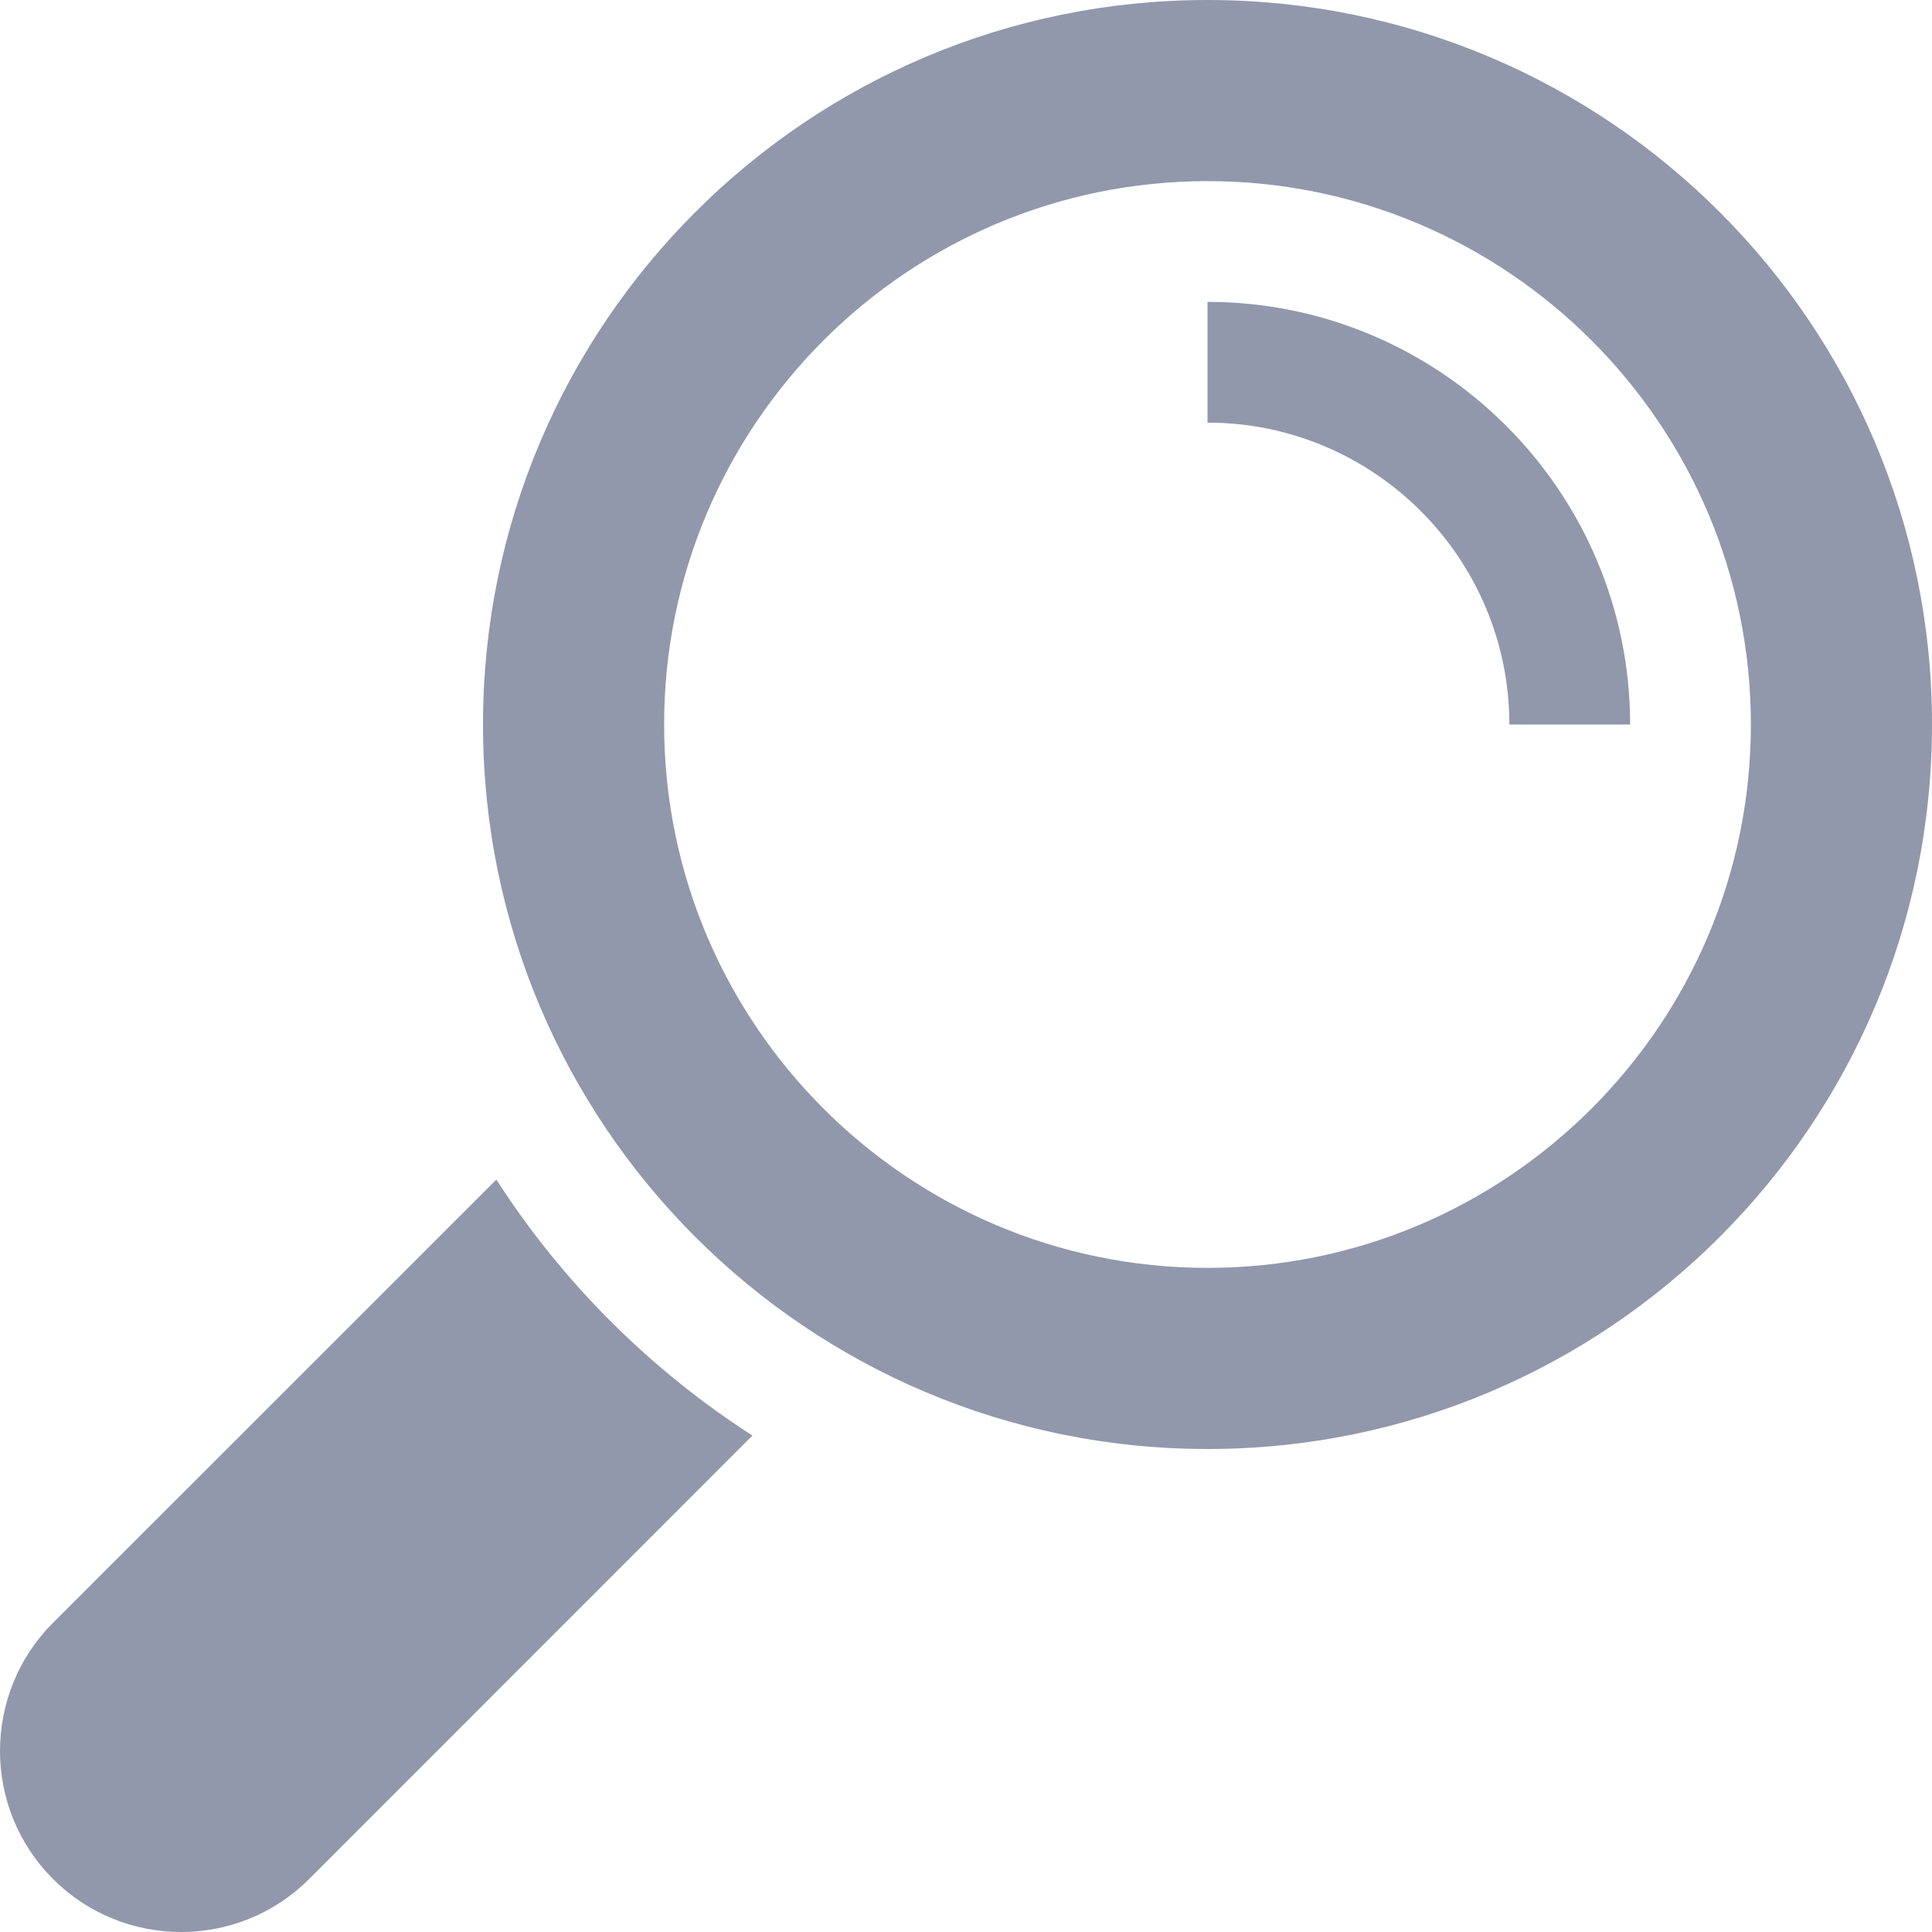
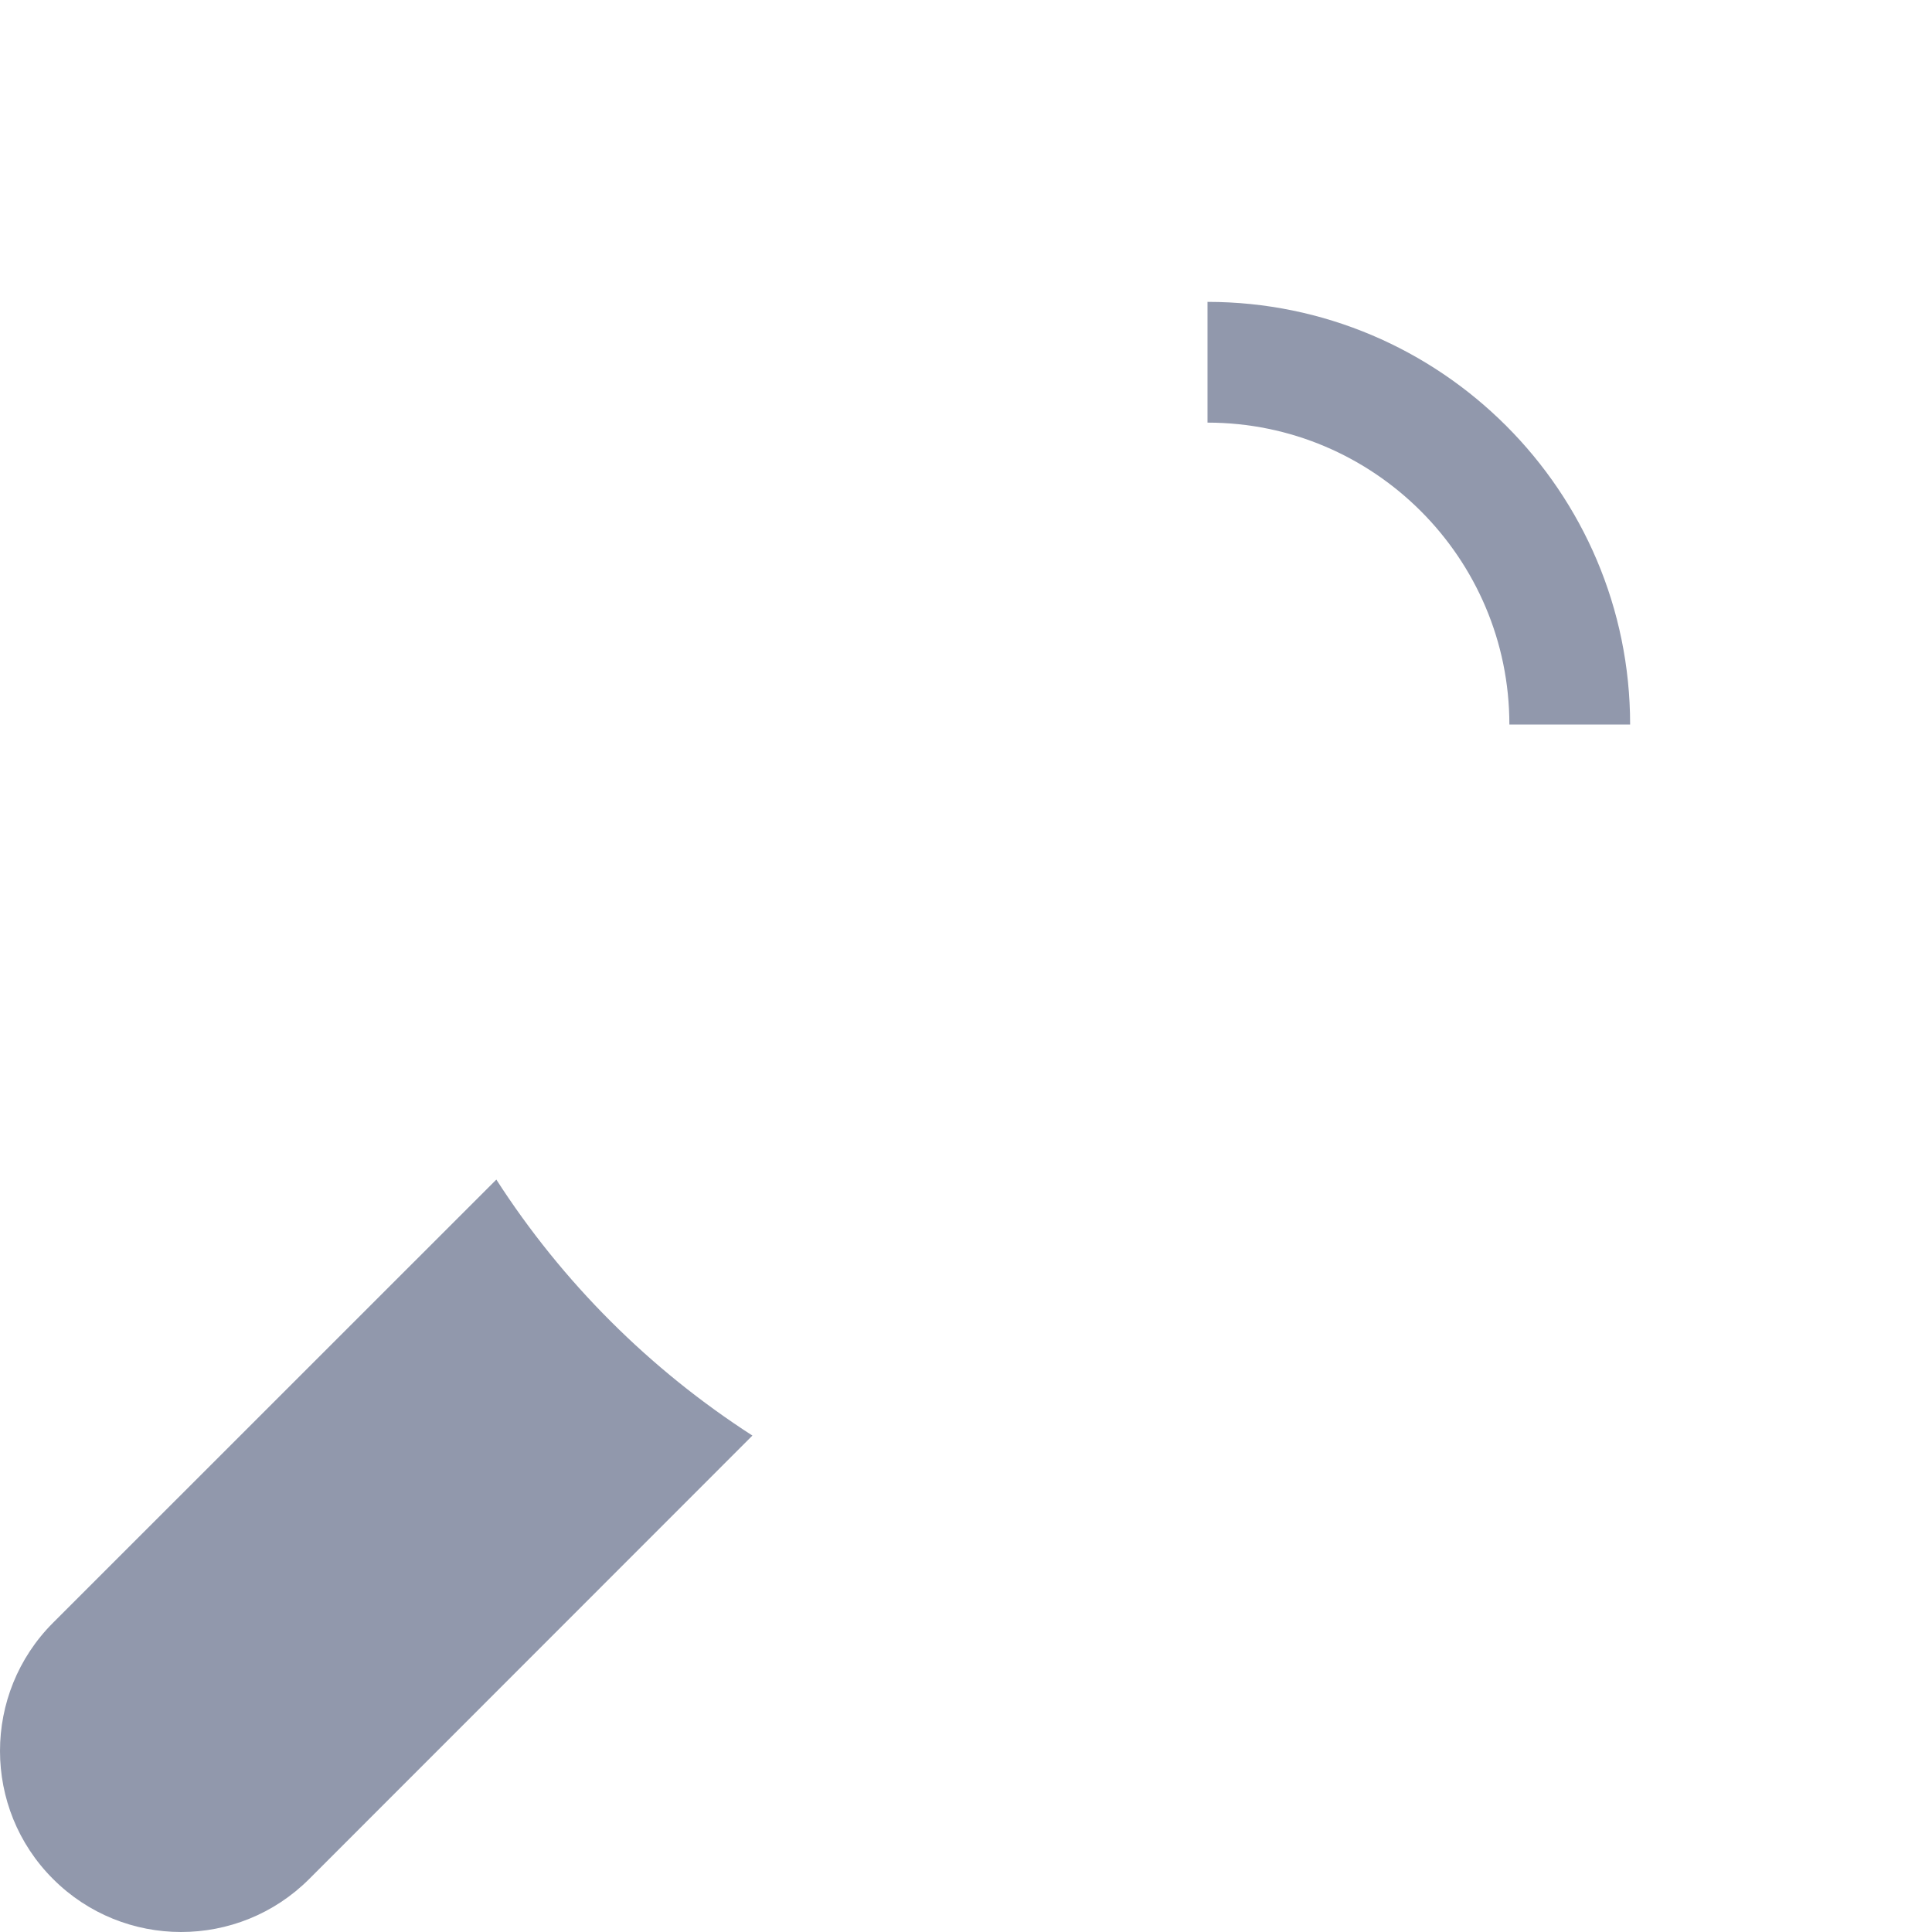
<svg xmlns="http://www.w3.org/2000/svg" version="1.1" id="Ebene_1" x="0px" y="0px" width="20px" height="20px" viewBox="0 0 20 20" enable-background="new 0 0 20 20" xml:space="preserve">
  <g>
    <g>
      <path fill="#9198AC" d="M0.549,16.799c-0.732,0.732-0.732,1.922,0,2.652c0.731,0.732,1.92,0.732,2.652,0l4.588-4.59    c-1.062-0.684-1.968-1.588-2.651-2.65L0.549,16.799L0.549,16.799z" />
    </g>
-     <path fill="#9198AC" d="M5,7.5c0,4.143,3.358,7.5,7.5,7.5c4.143,0,7.5-3.357,7.5-7.5C20,3.358,16.643,0,12.5,0   C8.358,0,5,3.358,5,7.5L5,7.5z M12.5,13.125c-3.102,0-5.625-2.523-5.625-5.625c0-3.102,2.523-5.625,5.625-5.625   c3.102,0,5.625,2.523,5.625,5.625C18.125,10.602,15.602,13.125,12.5,13.125L12.5,13.125z" />
    <path fill="#9198AC" d="M16.875,7.5c0-2.412-1.963-4.375-4.375-4.375v1.25c1.723,0,3.125,1.402,3.125,3.125H16.875L16.875,7.5z" />
  </g>
</svg>